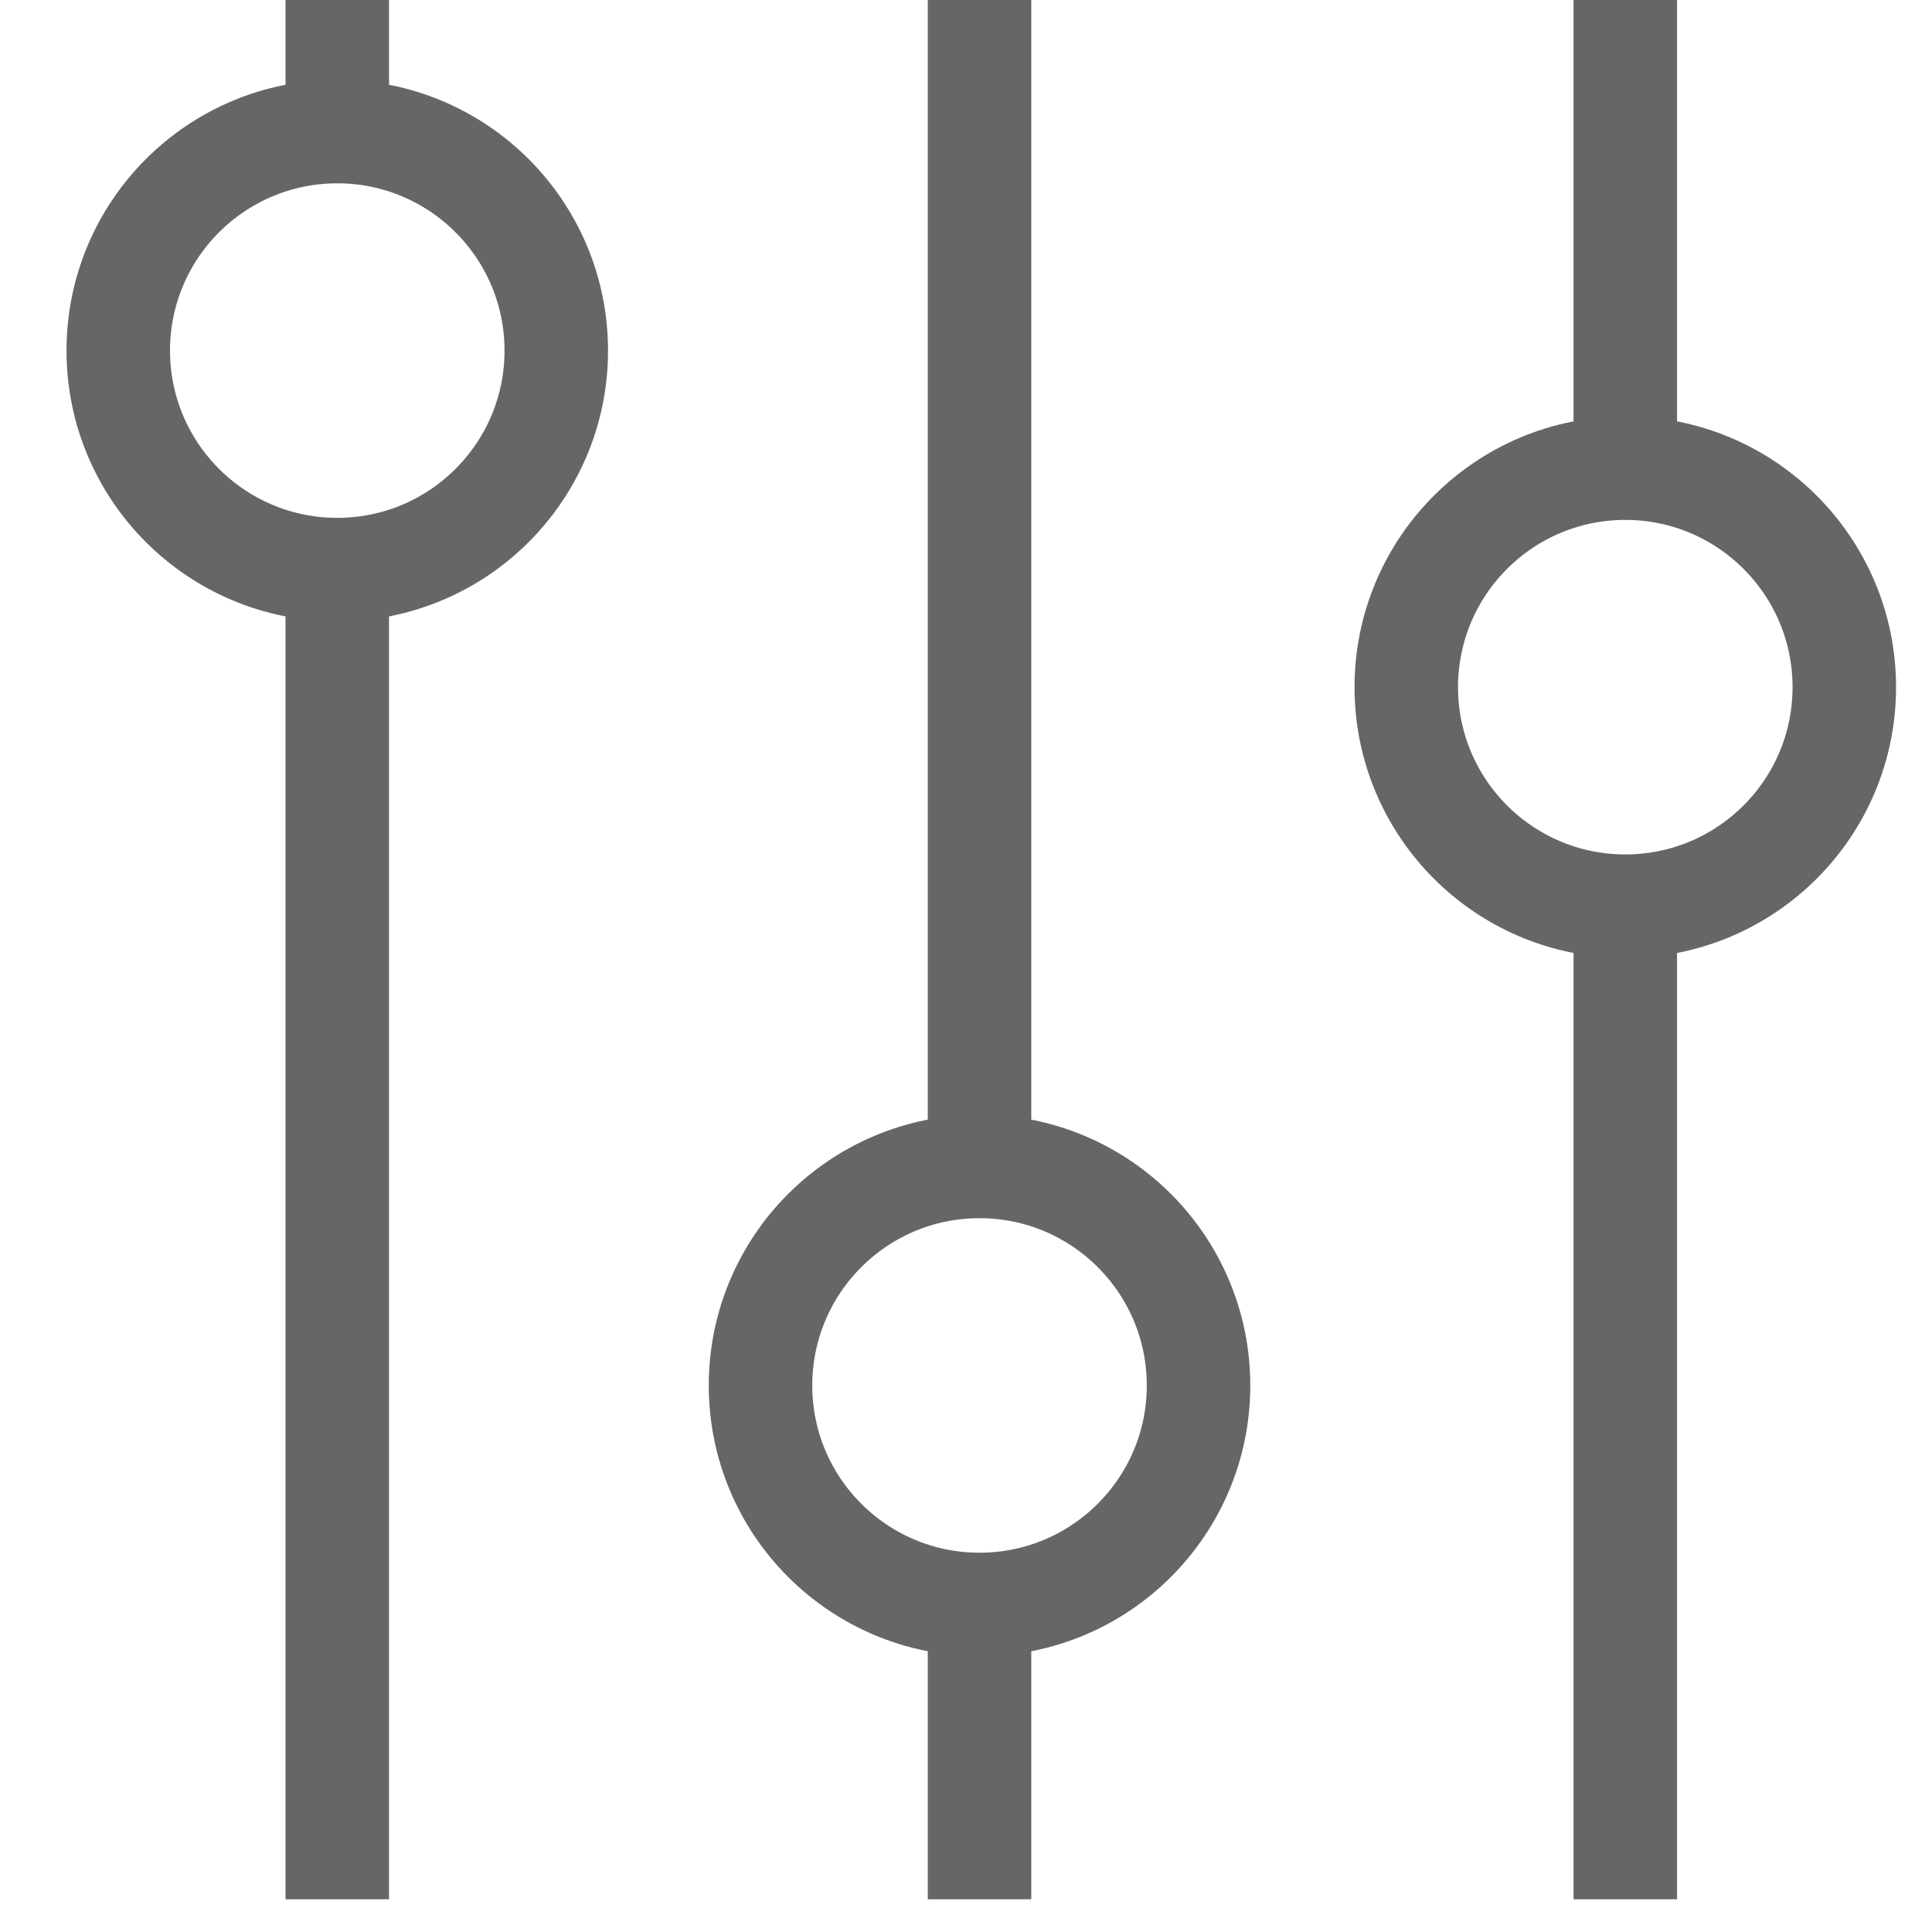
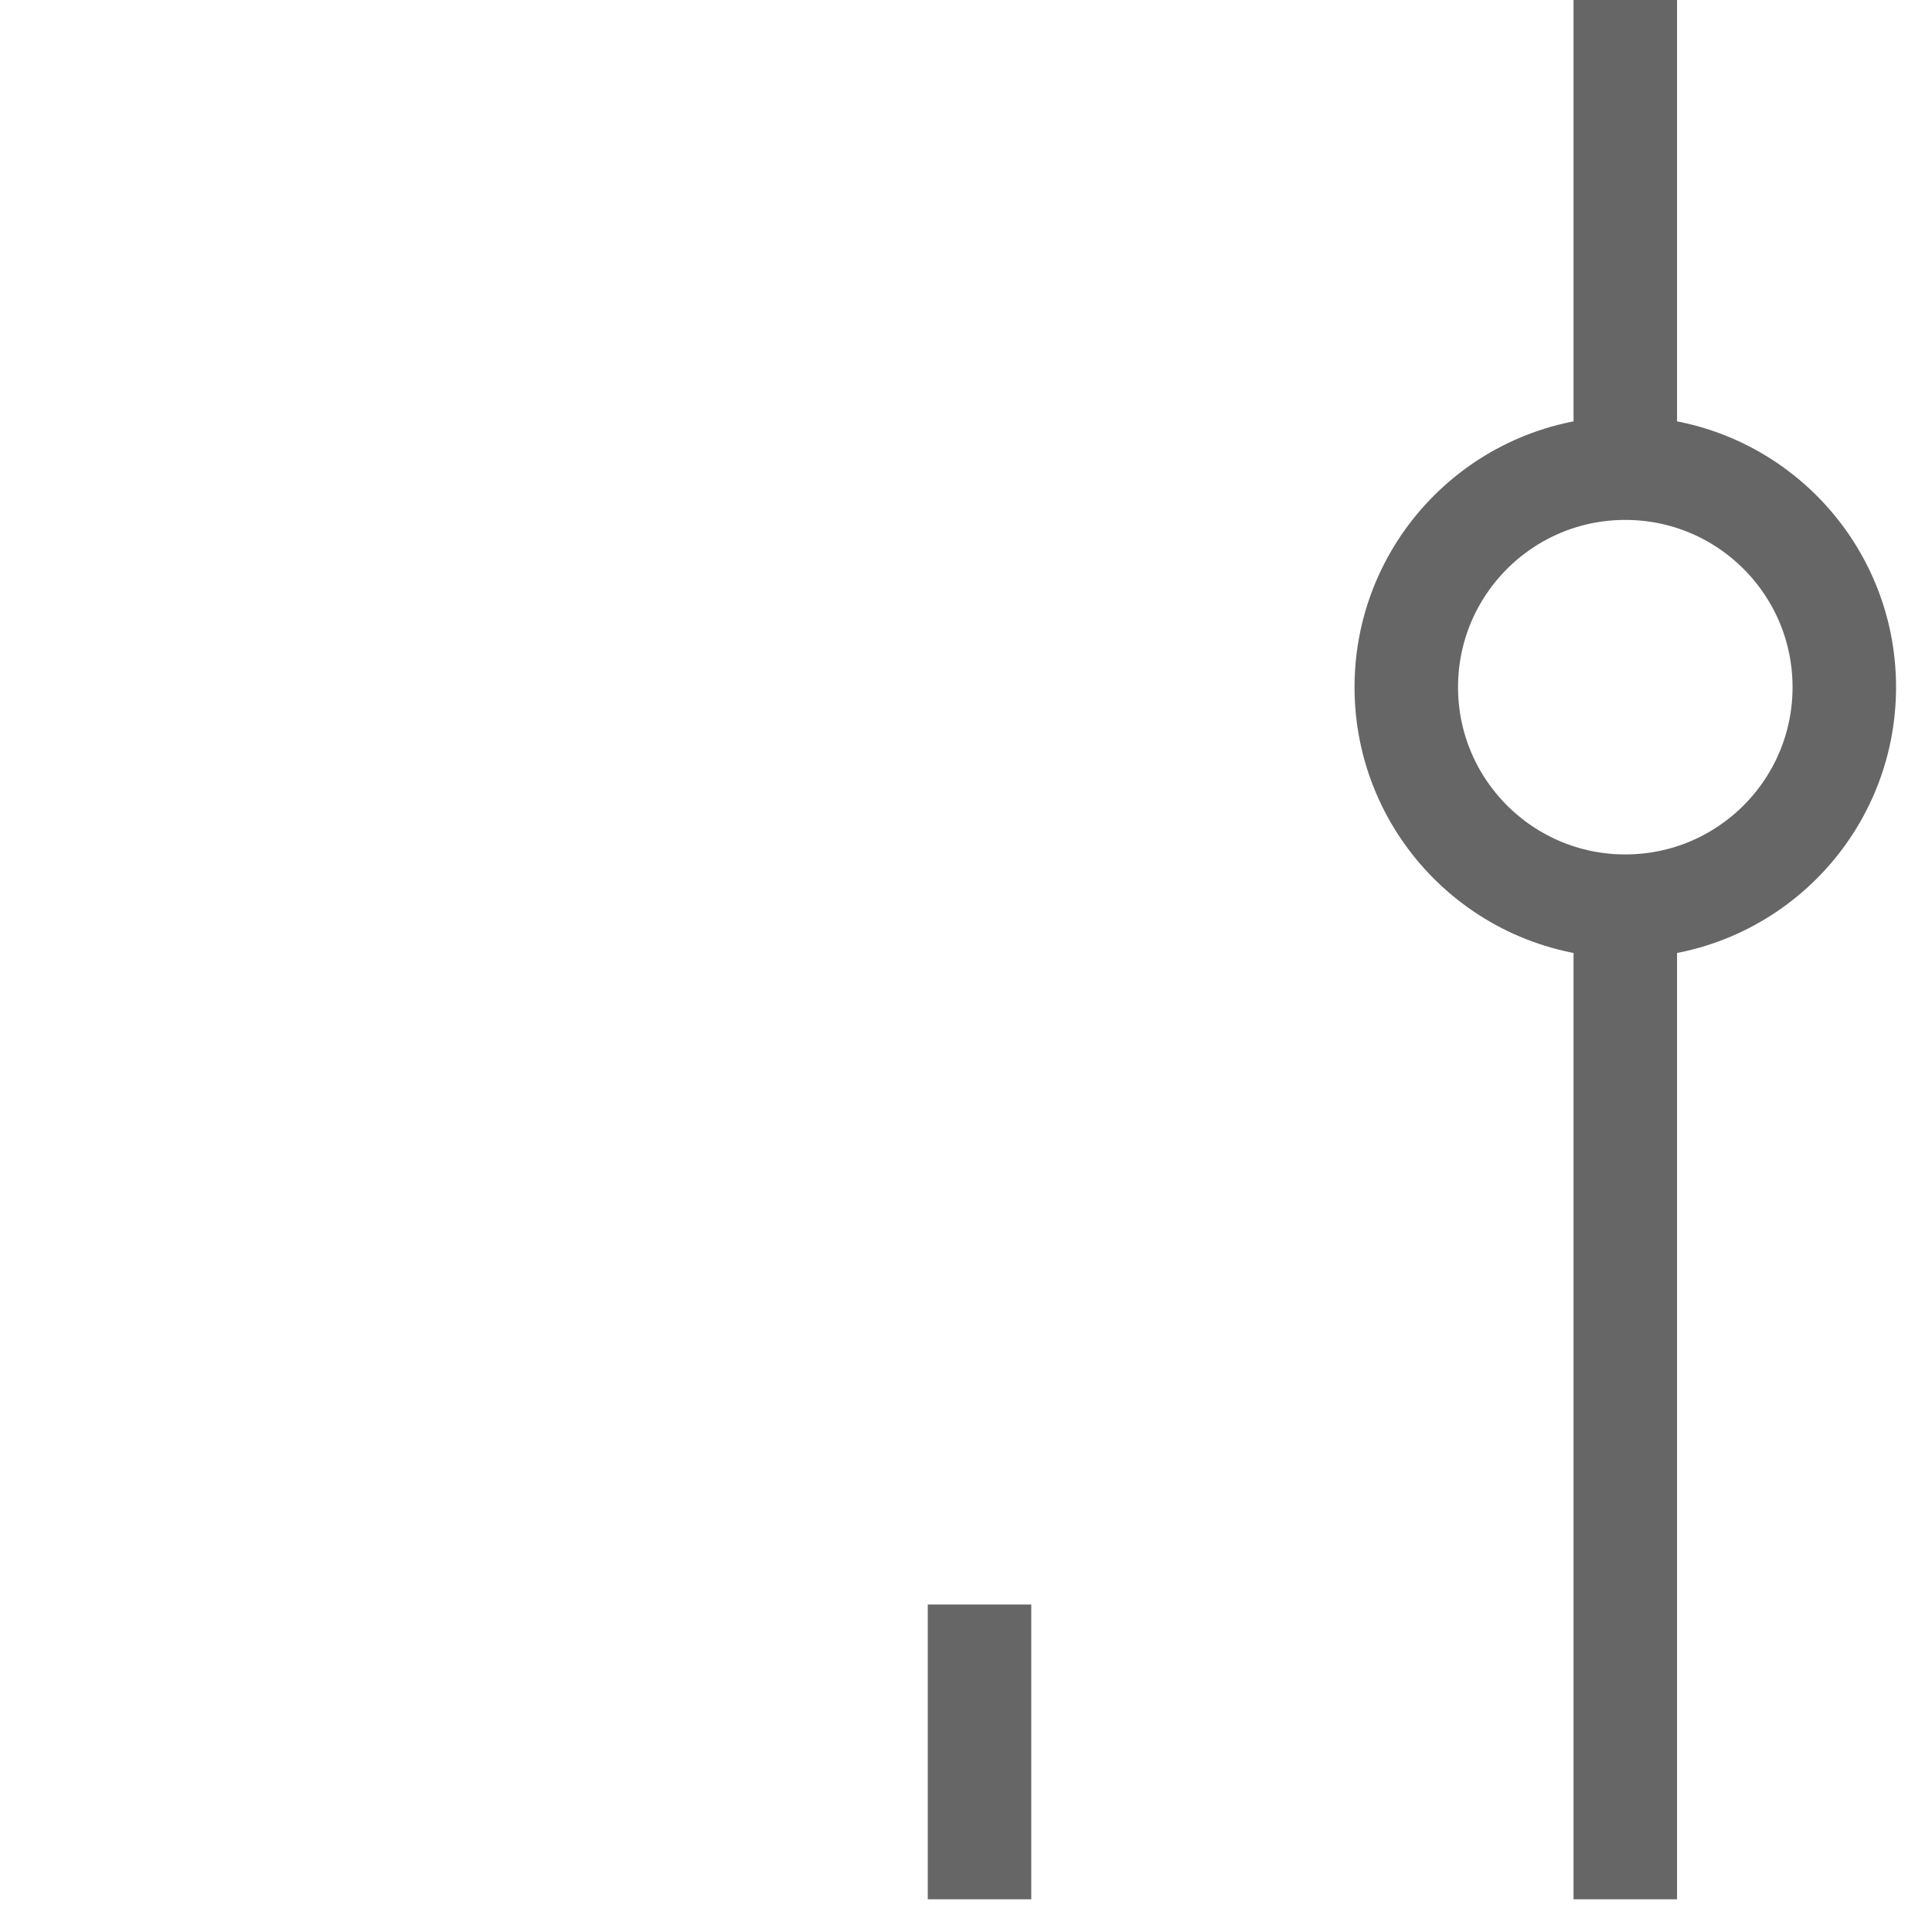
<svg xmlns="http://www.w3.org/2000/svg" width="28px" height="28px" viewBox="0 0 28 28" version="1.1">
  <title>Settings Panel Equalizer Preferences Control</title>
  <g id="Page-1" stroke="none" stroke-width="1" fill="none" fill-rule="evenodd">
    <g id="Settings-Panel-Equalizer-Preferences-Control" transform="translate(1.714, -0)" stroke="#666666" stroke-width="1.5">
      <line x1="21.841" y1="13.133" x2="21.841" y2="27.526" id="Shape" />
      <line x1="21.841" y1="4.4408921e-16" x2="21.841" y2="6.785" id="Shape" />
      <circle id="Oval" cx="21.841" cy="9.959" r="3.174" />
-       <circle id="Oval" cx="3.174" cy="5.081" r="3.174" />
-       <circle id="Oval" cx="12.482" cy="20.079" r="3.174" />
-       <line x1="3.174" y1="8.255" x2="3.174" y2="27.526" id="Shape" />
-       <line x1="3.174" y1="5.55111512e-16" x2="3.174" y2="1.907" id="Shape" />
      <line x1="12.482" y1="23.254" x2="12.482" y2="27.526" id="Shape" />
-       <line x1="12.482" y1="0" x2="12.482" y2="16.905" id="Shape" />
    </g>
  </g>
</svg>